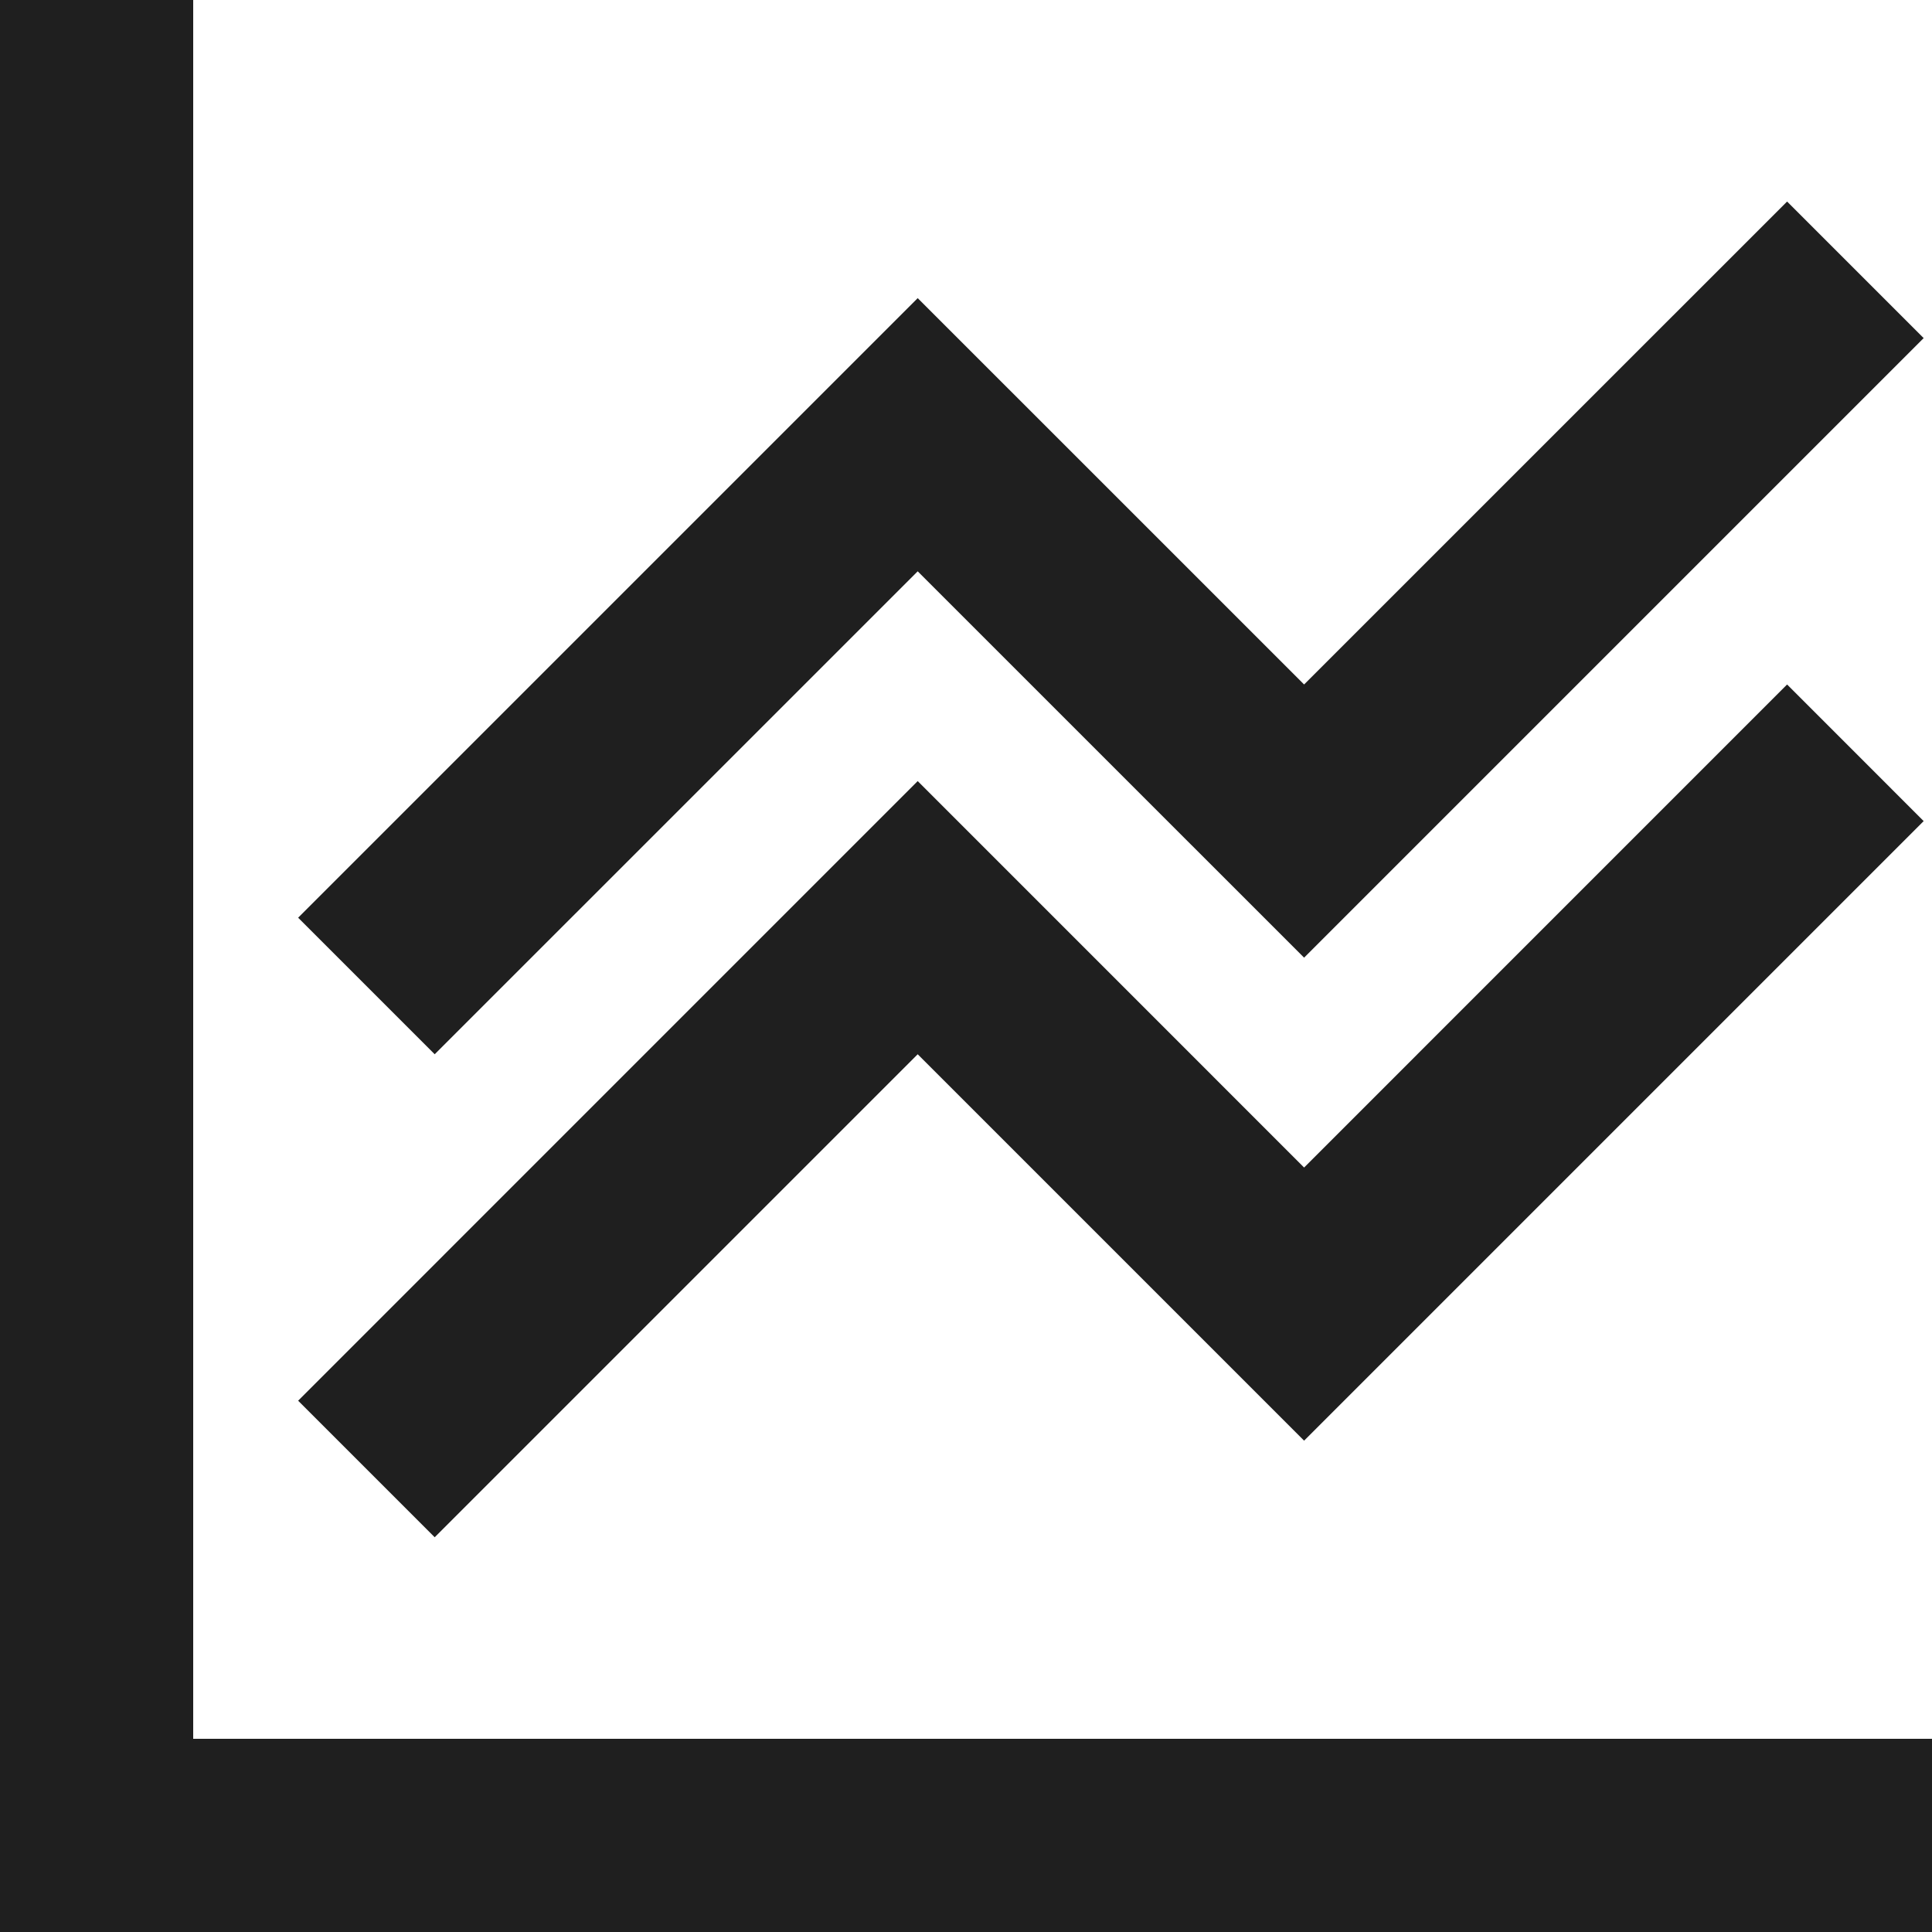
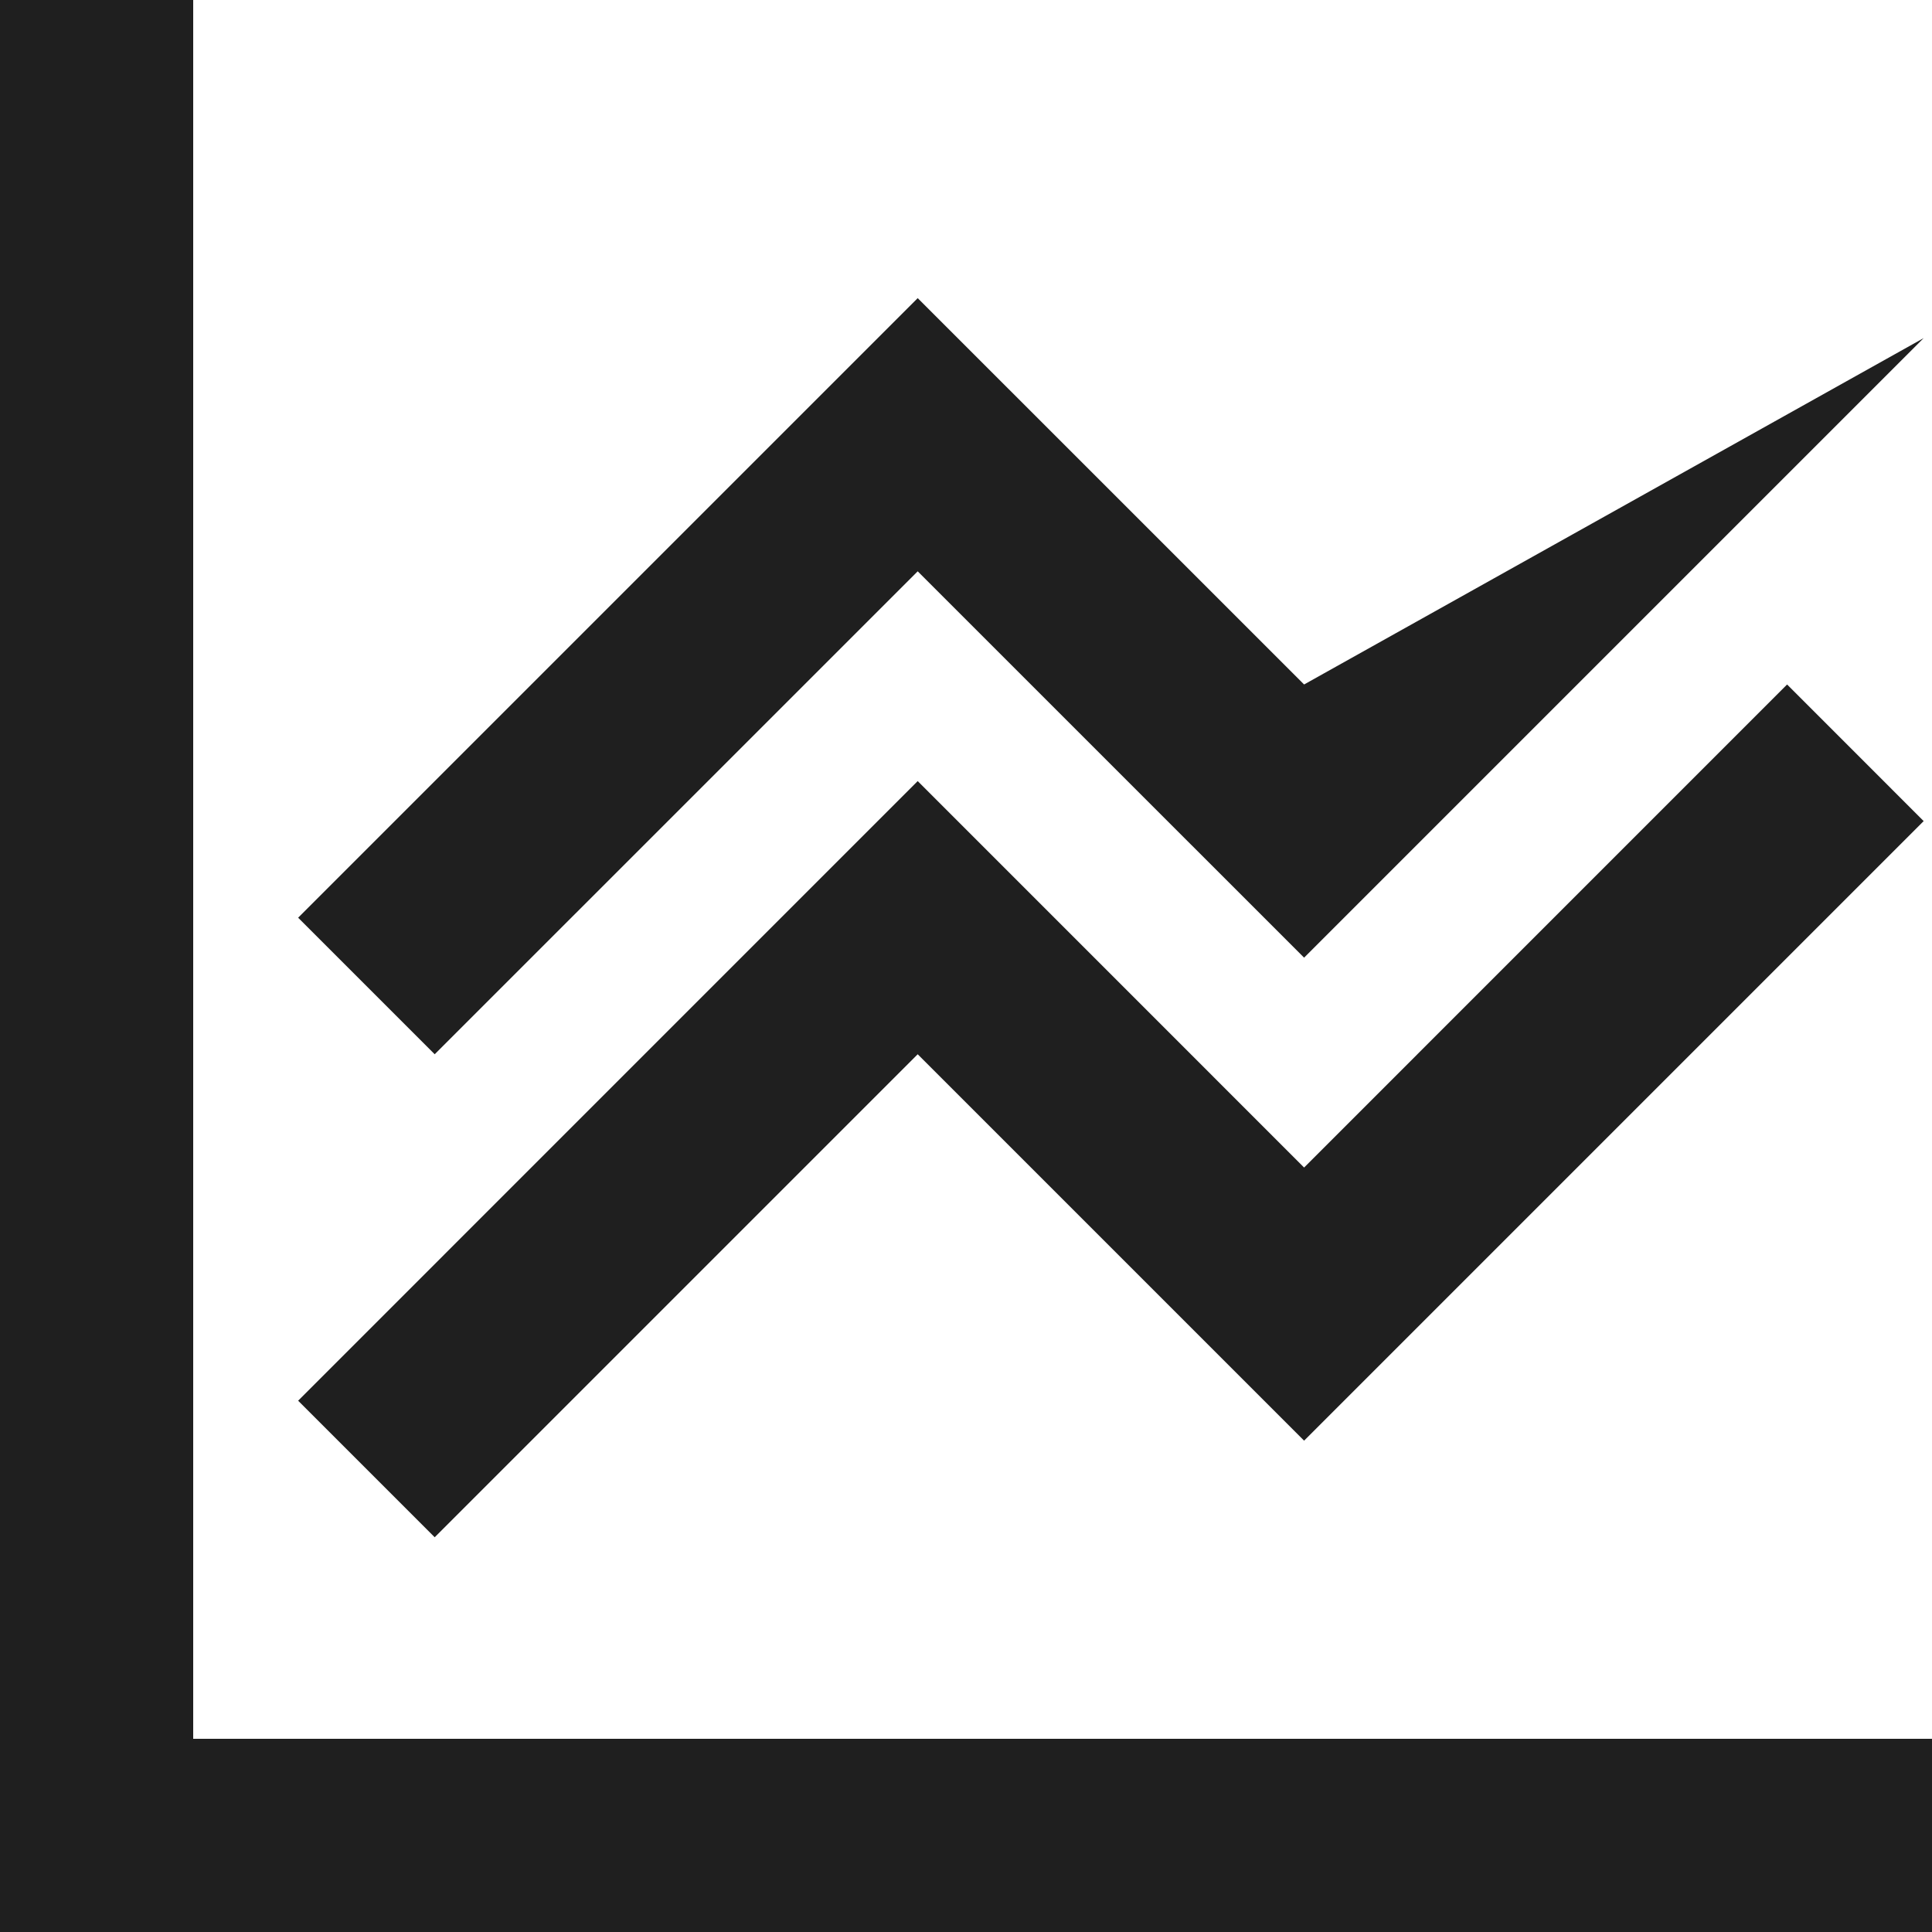
<svg xmlns="http://www.w3.org/2000/svg" width="35" height="35" viewBox="0 0 35 35" fill="none">
-   <path id="Vector" d="M3.5 0V31.5H35V35H0V0H3.5ZM34.849 6.125L23.625 17.349L16.625 10.35L7.875 19.099L5.401 16.625L16.625 5.401L23.625 12.4L32.375 3.651L34.849 6.125ZM34.849 14.875L23.625 26.099L16.625 19.099L7.875 27.849L5.401 25.375L16.625 14.15L23.625 21.151L32.375 12.4L34.849 14.875Z" fill="#1F1F1F" />
+   <path id="Vector" d="M3.5 0V31.5H35V35H0V0H3.5ZM34.849 6.125L23.625 17.349L16.625 10.35L7.875 19.099L5.401 16.625L16.625 5.401L23.625 12.4L34.849 6.125ZM34.849 14.875L23.625 26.099L16.625 19.099L7.875 27.849L5.401 25.375L16.625 14.15L23.625 21.151L32.375 12.4L34.849 14.875Z" fill="#1F1F1F" />
</svg>